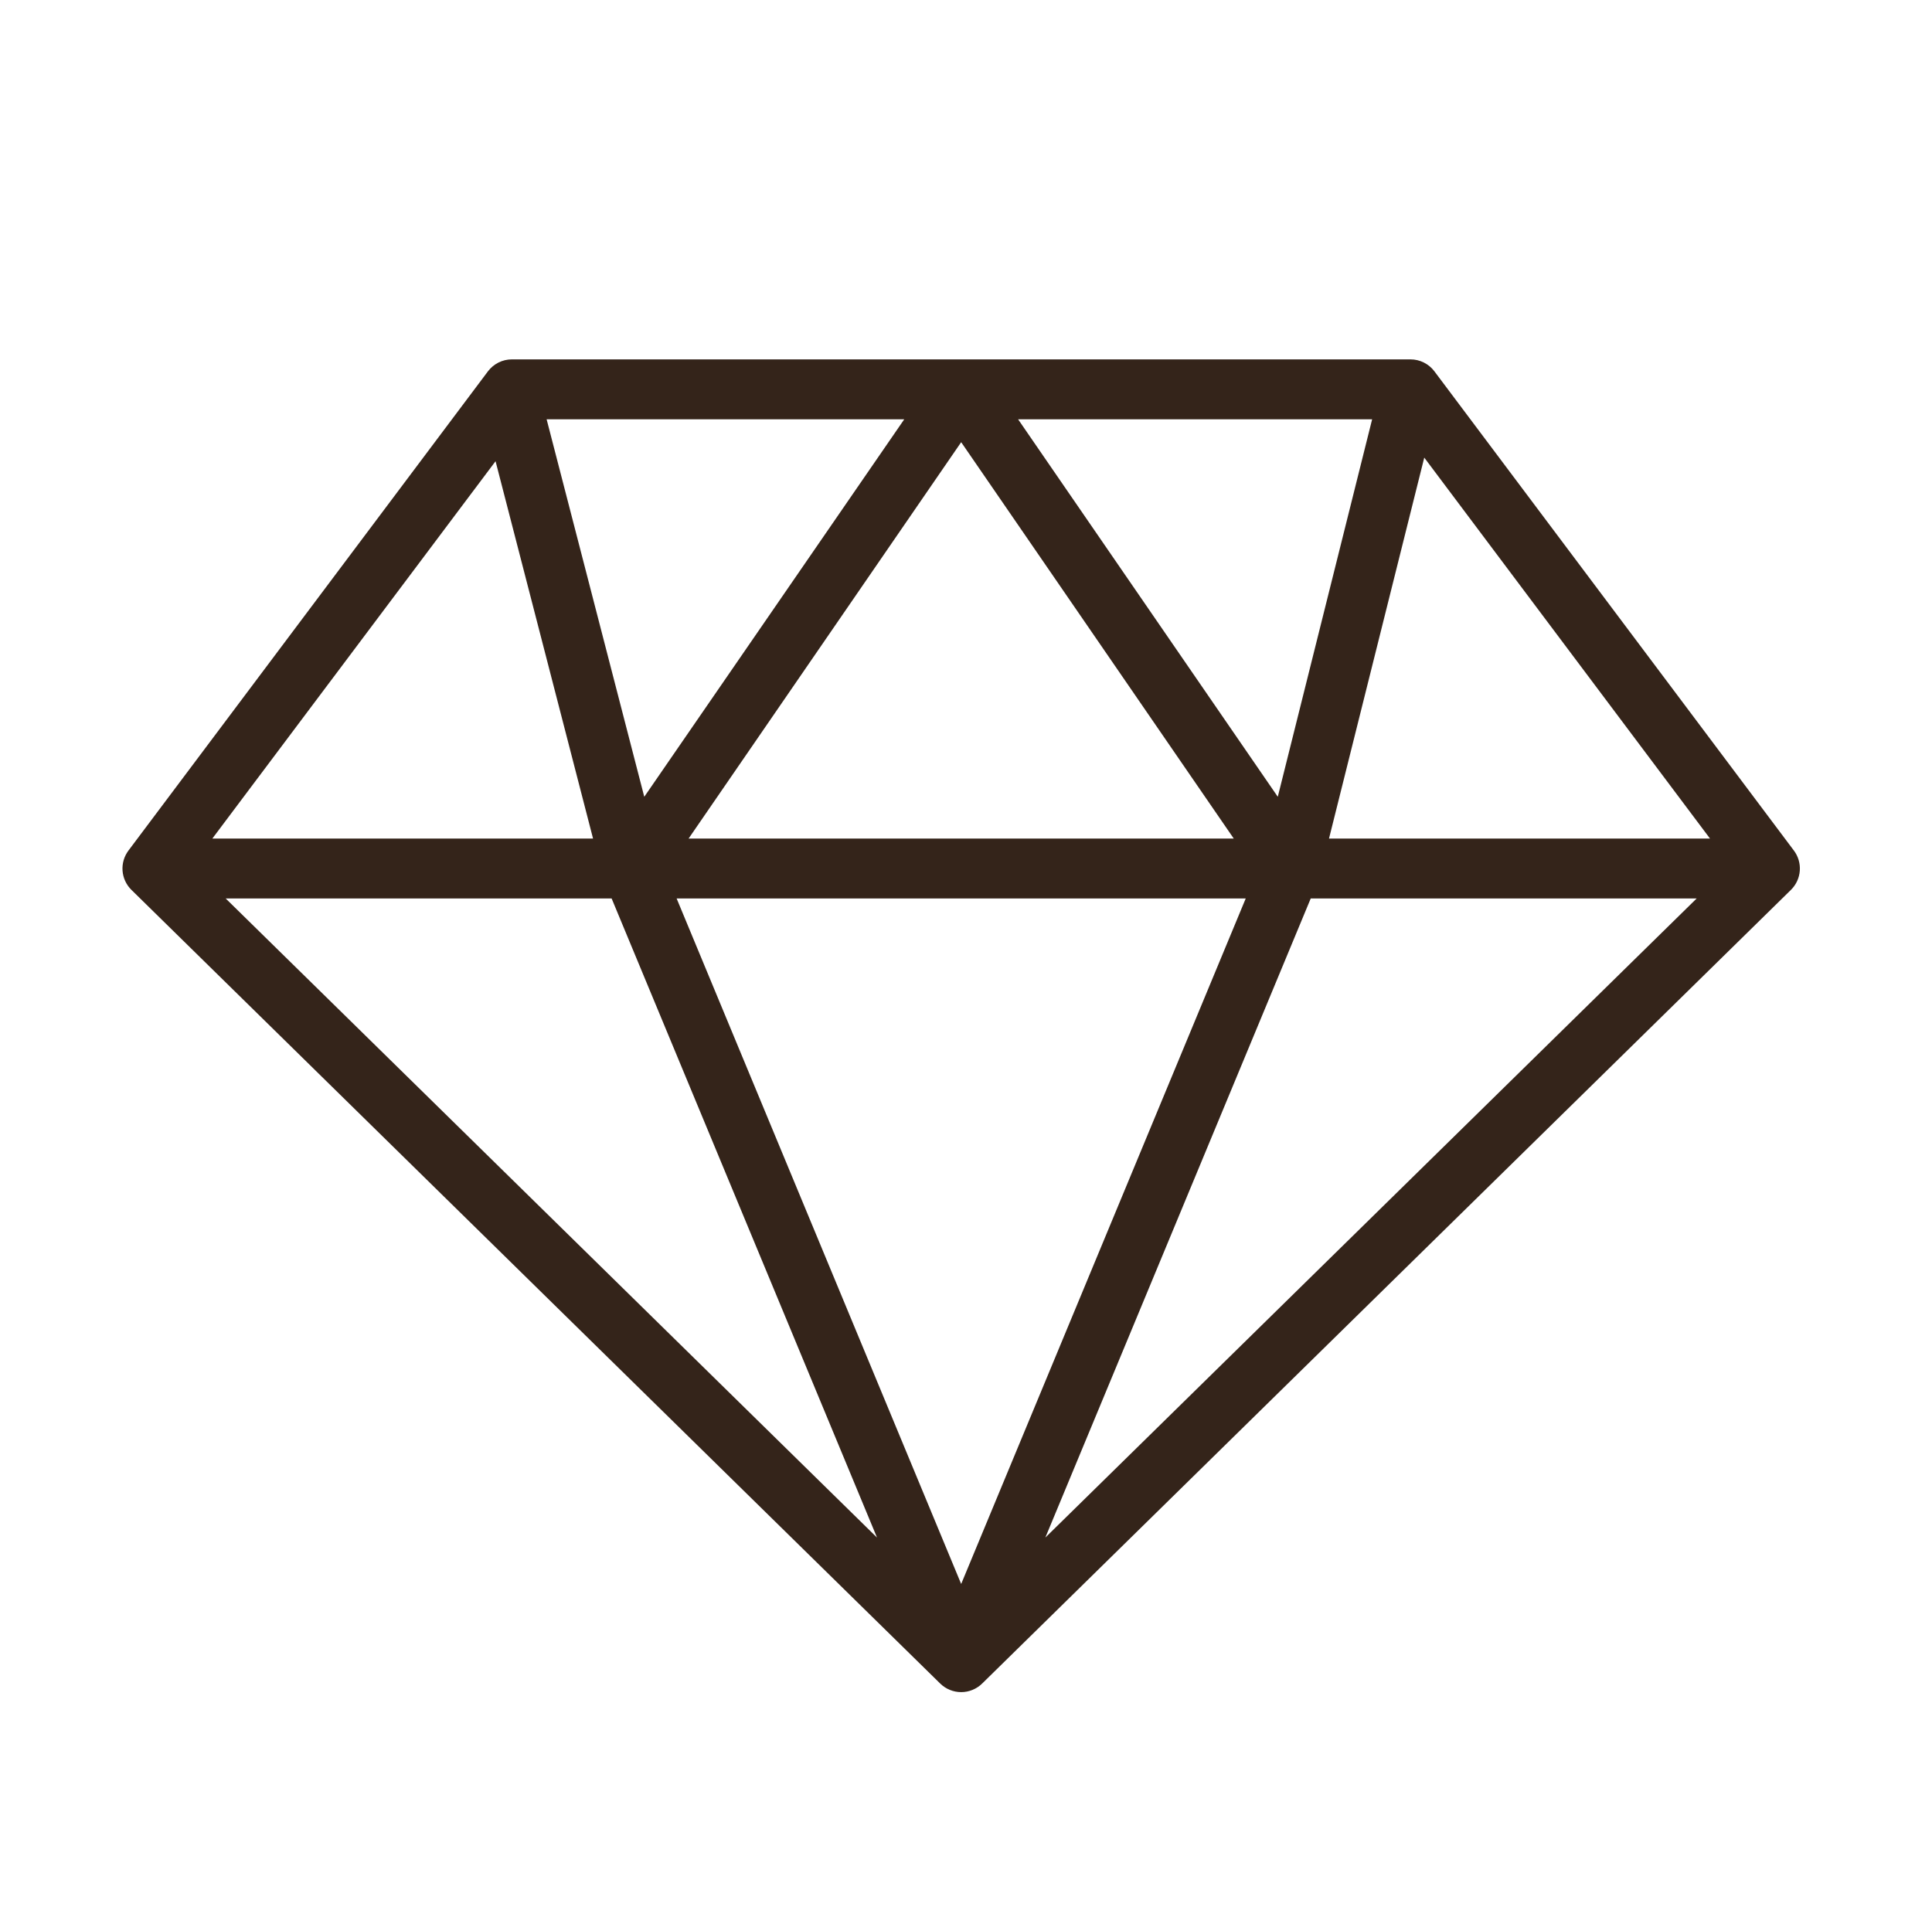
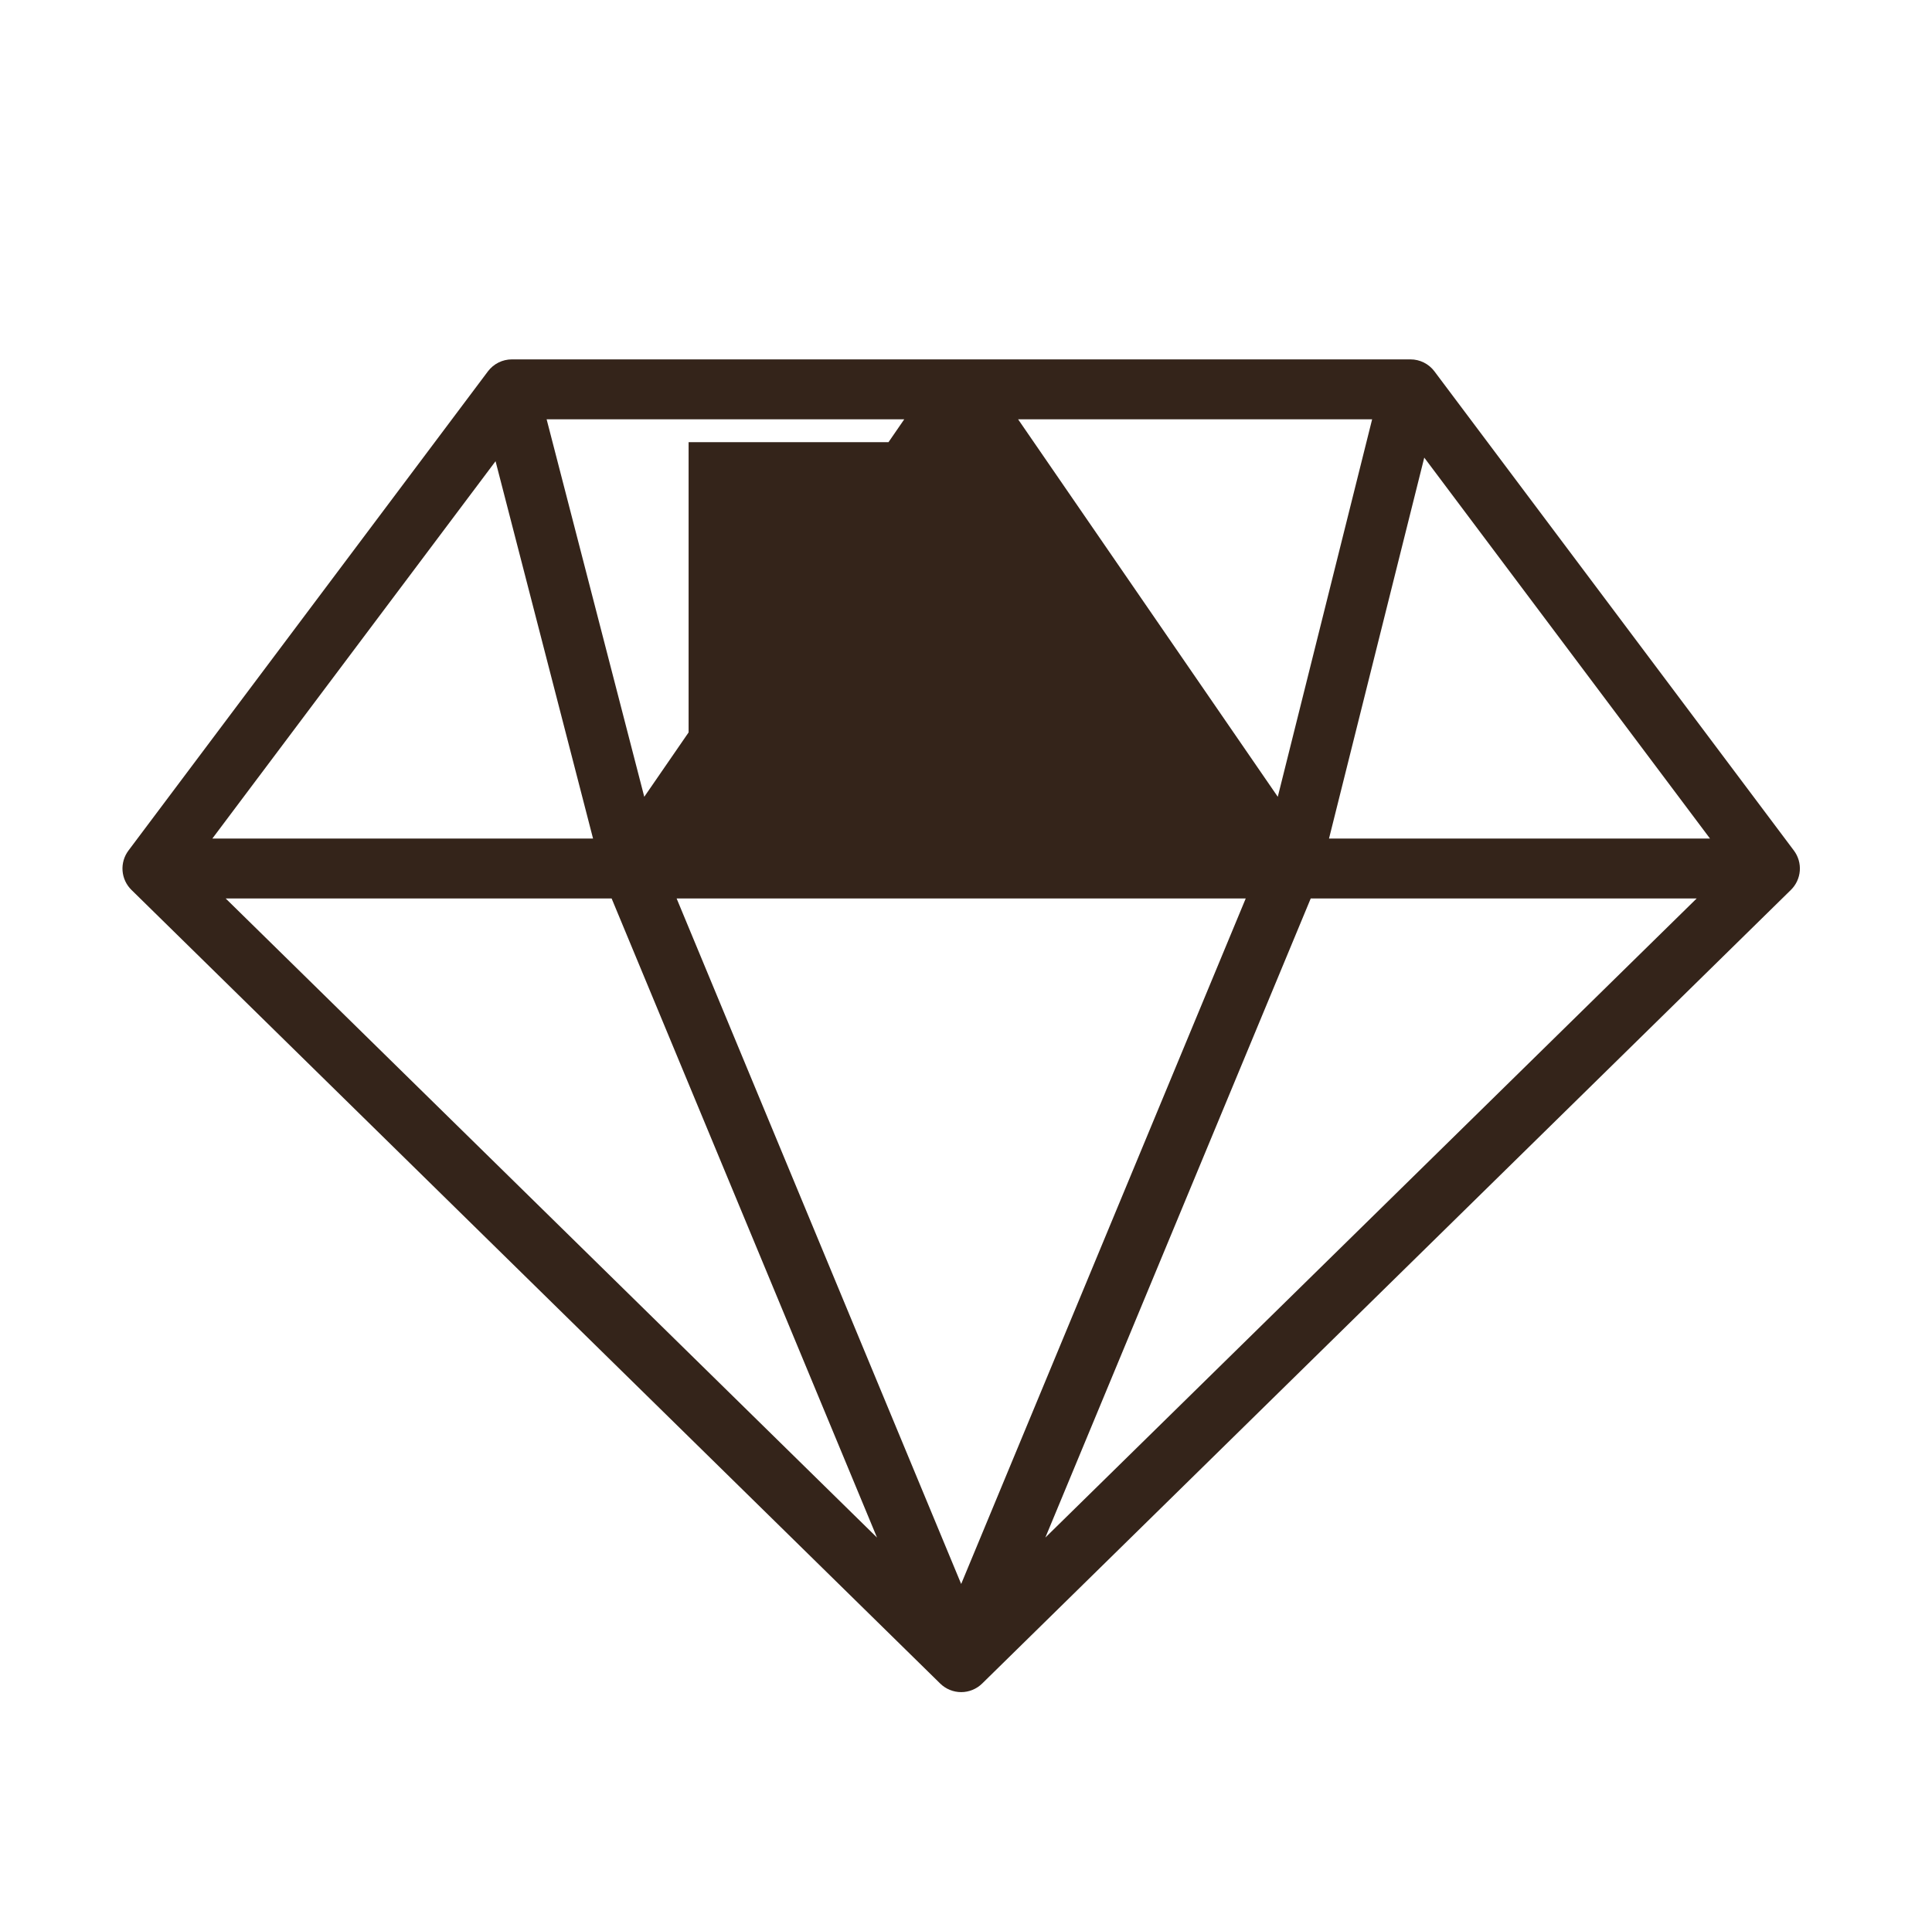
<svg xmlns="http://www.w3.org/2000/svg" fill="none" viewBox="0 0 129 128" height="128" width="129">
-   <path fill="#34241A" d="M119.778 56.8L95.778 24.8C95.592 24.552 95.35 24.35 95.072 24.211C94.795 24.072 94.489 24 94.178 24H34.178C33.867 24 33.561 24.072 33.284 24.211C33.006 24.35 32.764 24.552 32.578 24.8L8.578 56.8C8.287 57.188 8.146 57.669 8.183 58.153C8.22 58.636 8.431 59.09 8.778 59.43L62.778 112.43C63.152 112.796 63.654 113.002 64.178 113.002C64.701 113.002 65.204 112.796 65.578 112.43L119.578 59.43C119.925 59.09 120.136 58.636 120.173 58.153C120.21 57.669 120.069 57.188 119.778 56.8ZM33.088 30.8L39.598 56H14.178L33.088 30.8ZM114.178 56H88.738L95.098 30.56L114.178 56ZM83.178 60L64.178 105.78L45.178 60H83.178ZM45.978 56L64.178 29.53L82.378 56H45.978ZM85.318 53.21L67.978 28H91.618L85.318 53.21ZM43.018 53.21L36.498 28H60.378L43.018 53.21ZM40.838 60L58.558 102.68L15.068 60H40.838ZM87.518 60H113.288L69.798 102.68L87.518 60Z" />
+   <path fill="#34241A" d="M119.778 56.8L95.778 24.8C95.592 24.552 95.35 24.35 95.072 24.211C94.795 24.072 94.489 24 94.178 24H34.178C33.867 24 33.561 24.072 33.284 24.211C33.006 24.35 32.764 24.552 32.578 24.8L8.578 56.8C8.287 57.188 8.146 57.669 8.183 58.153C8.22 58.636 8.431 59.09 8.778 59.43L62.778 112.43C63.152 112.796 63.654 113.002 64.178 113.002C64.701 113.002 65.204 112.796 65.578 112.43L119.578 59.43C119.925 59.09 120.136 58.636 120.173 58.153C120.21 57.669 120.069 57.188 119.778 56.8ZM33.088 30.8L39.598 56H14.178L33.088 30.8ZM114.178 56H88.738L95.098 30.56L114.178 56ZM83.178 60L64.178 105.78L45.178 60H83.178ZM45.978 56L64.178 29.53H45.978ZM85.318 53.21L67.978 28H91.618L85.318 53.21ZM43.018 53.21L36.498 28H60.378L43.018 53.21ZM40.838 60L58.558 102.68L15.068 60H40.838ZM87.518 60H113.288L69.798 102.68L87.518 60Z" />
</svg>